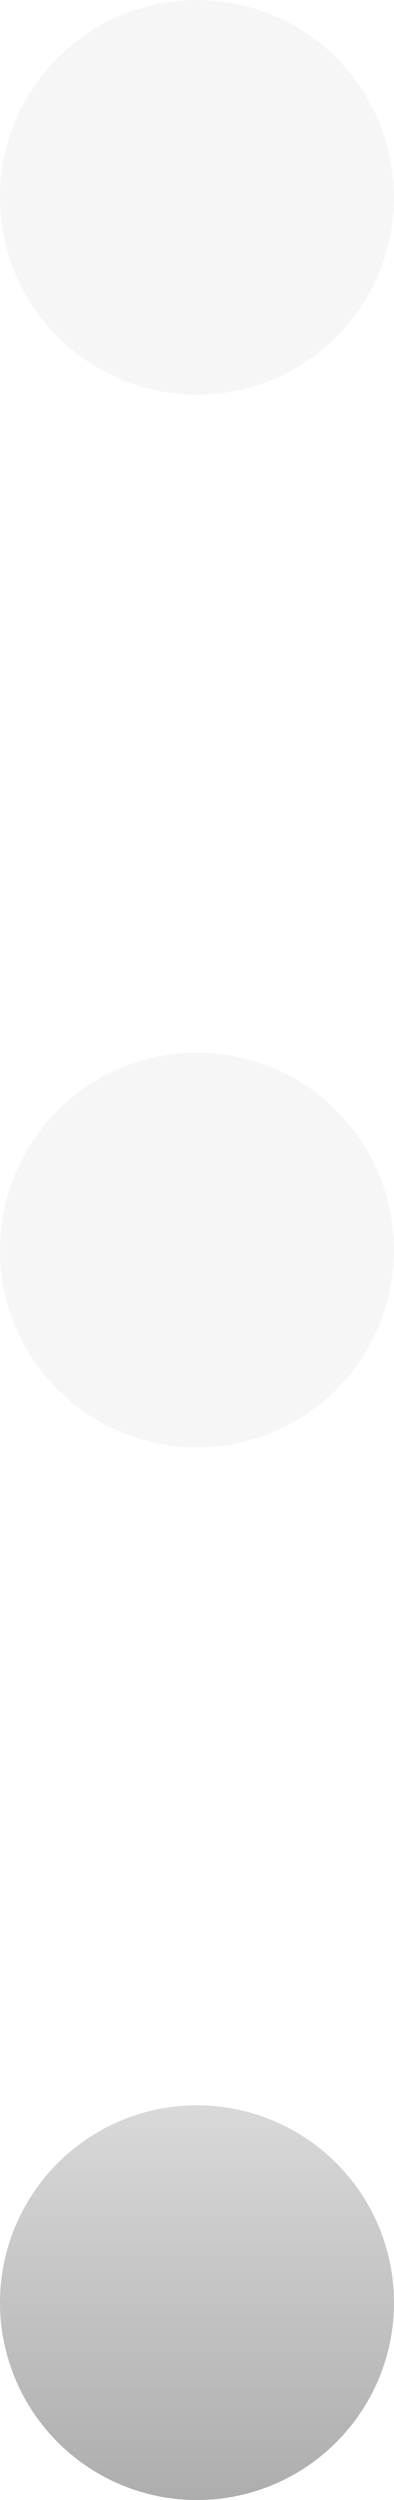
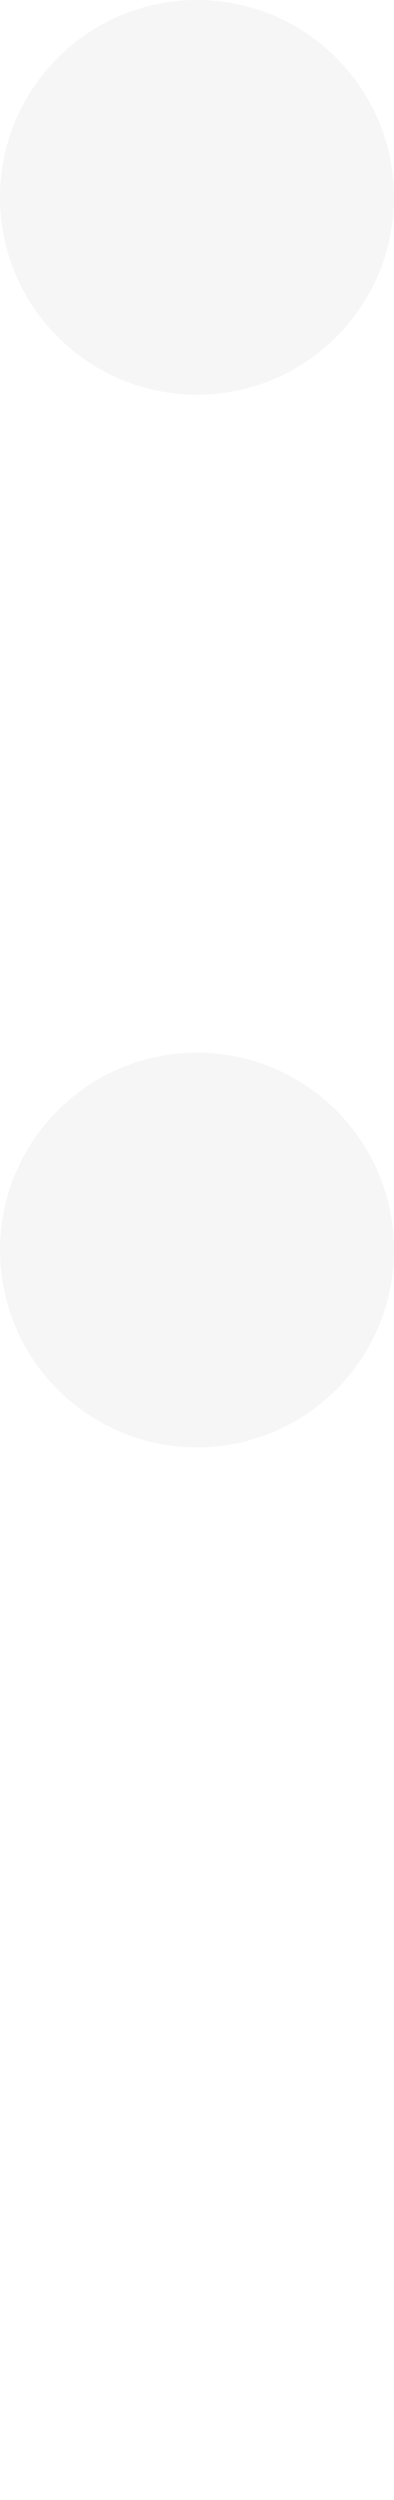
<svg xmlns="http://www.w3.org/2000/svg" width="6" height="38" viewBox="0 0 6 38" fill="none">
  <path d="M0 3C0 2.204 0.316 1.441 0.879 0.879C1.441 0.316 2.204 0 3 0C3.796 0 4.559 0.316 5.121 0.879C5.684 1.441 6 2.204 6 3C6 3.796 5.684 4.559 5.121 5.121C4.559 5.684 3.796 6 3 6C2.204 6 1.441 5.684 0.879 5.121C0.316 4.559 0 3.796 0 3Z" fill="#BFBFBF" fill-opacity="0.125" />
  <path d="M0.879 16.879C0.316 17.441 0 18.204 0 19C0 19.796 0.316 20.559 0.879 21.121C1.441 21.684 2.204 22 3 22C3.796 22 4.559 21.684 5.121 21.121C5.684 20.559 6 19.796 6 19C6 18.204 5.684 17.441 5.121 16.879C4.559 16.316 3.796 16 3 16C2.204 16 1.441 16.316 0.879 16.879Z" fill="#BFBFBF" fill-opacity="0.125" />
-   <path d="M0.879 32.879C0.316 33.441 0 34.204 0 35C0 35.796 0.316 36.559 0.879 37.121C1.441 37.684 2.204 38 3 38C3.796 38 4.559 37.684 5.121 37.121C5.684 36.559 6 35.796 6 35C6 34.204 5.684 33.441 5.121 32.879C4.559 32.316 3.796 32 3 32C2.204 32 1.441 32.316 0.879 32.879Z" fill="url(#paint0_linear_443_197)" />
  <defs>
    <linearGradient id="paint0_linear_443_197" x1="3" y1="32" x2="3" y2="38" gradientUnits="userSpaceOnUse">
      <stop stop-color="#D9D9D9" />
      <stop offset="1" stop-color="#ADADAD" />
    </linearGradient>
  </defs>
</svg>